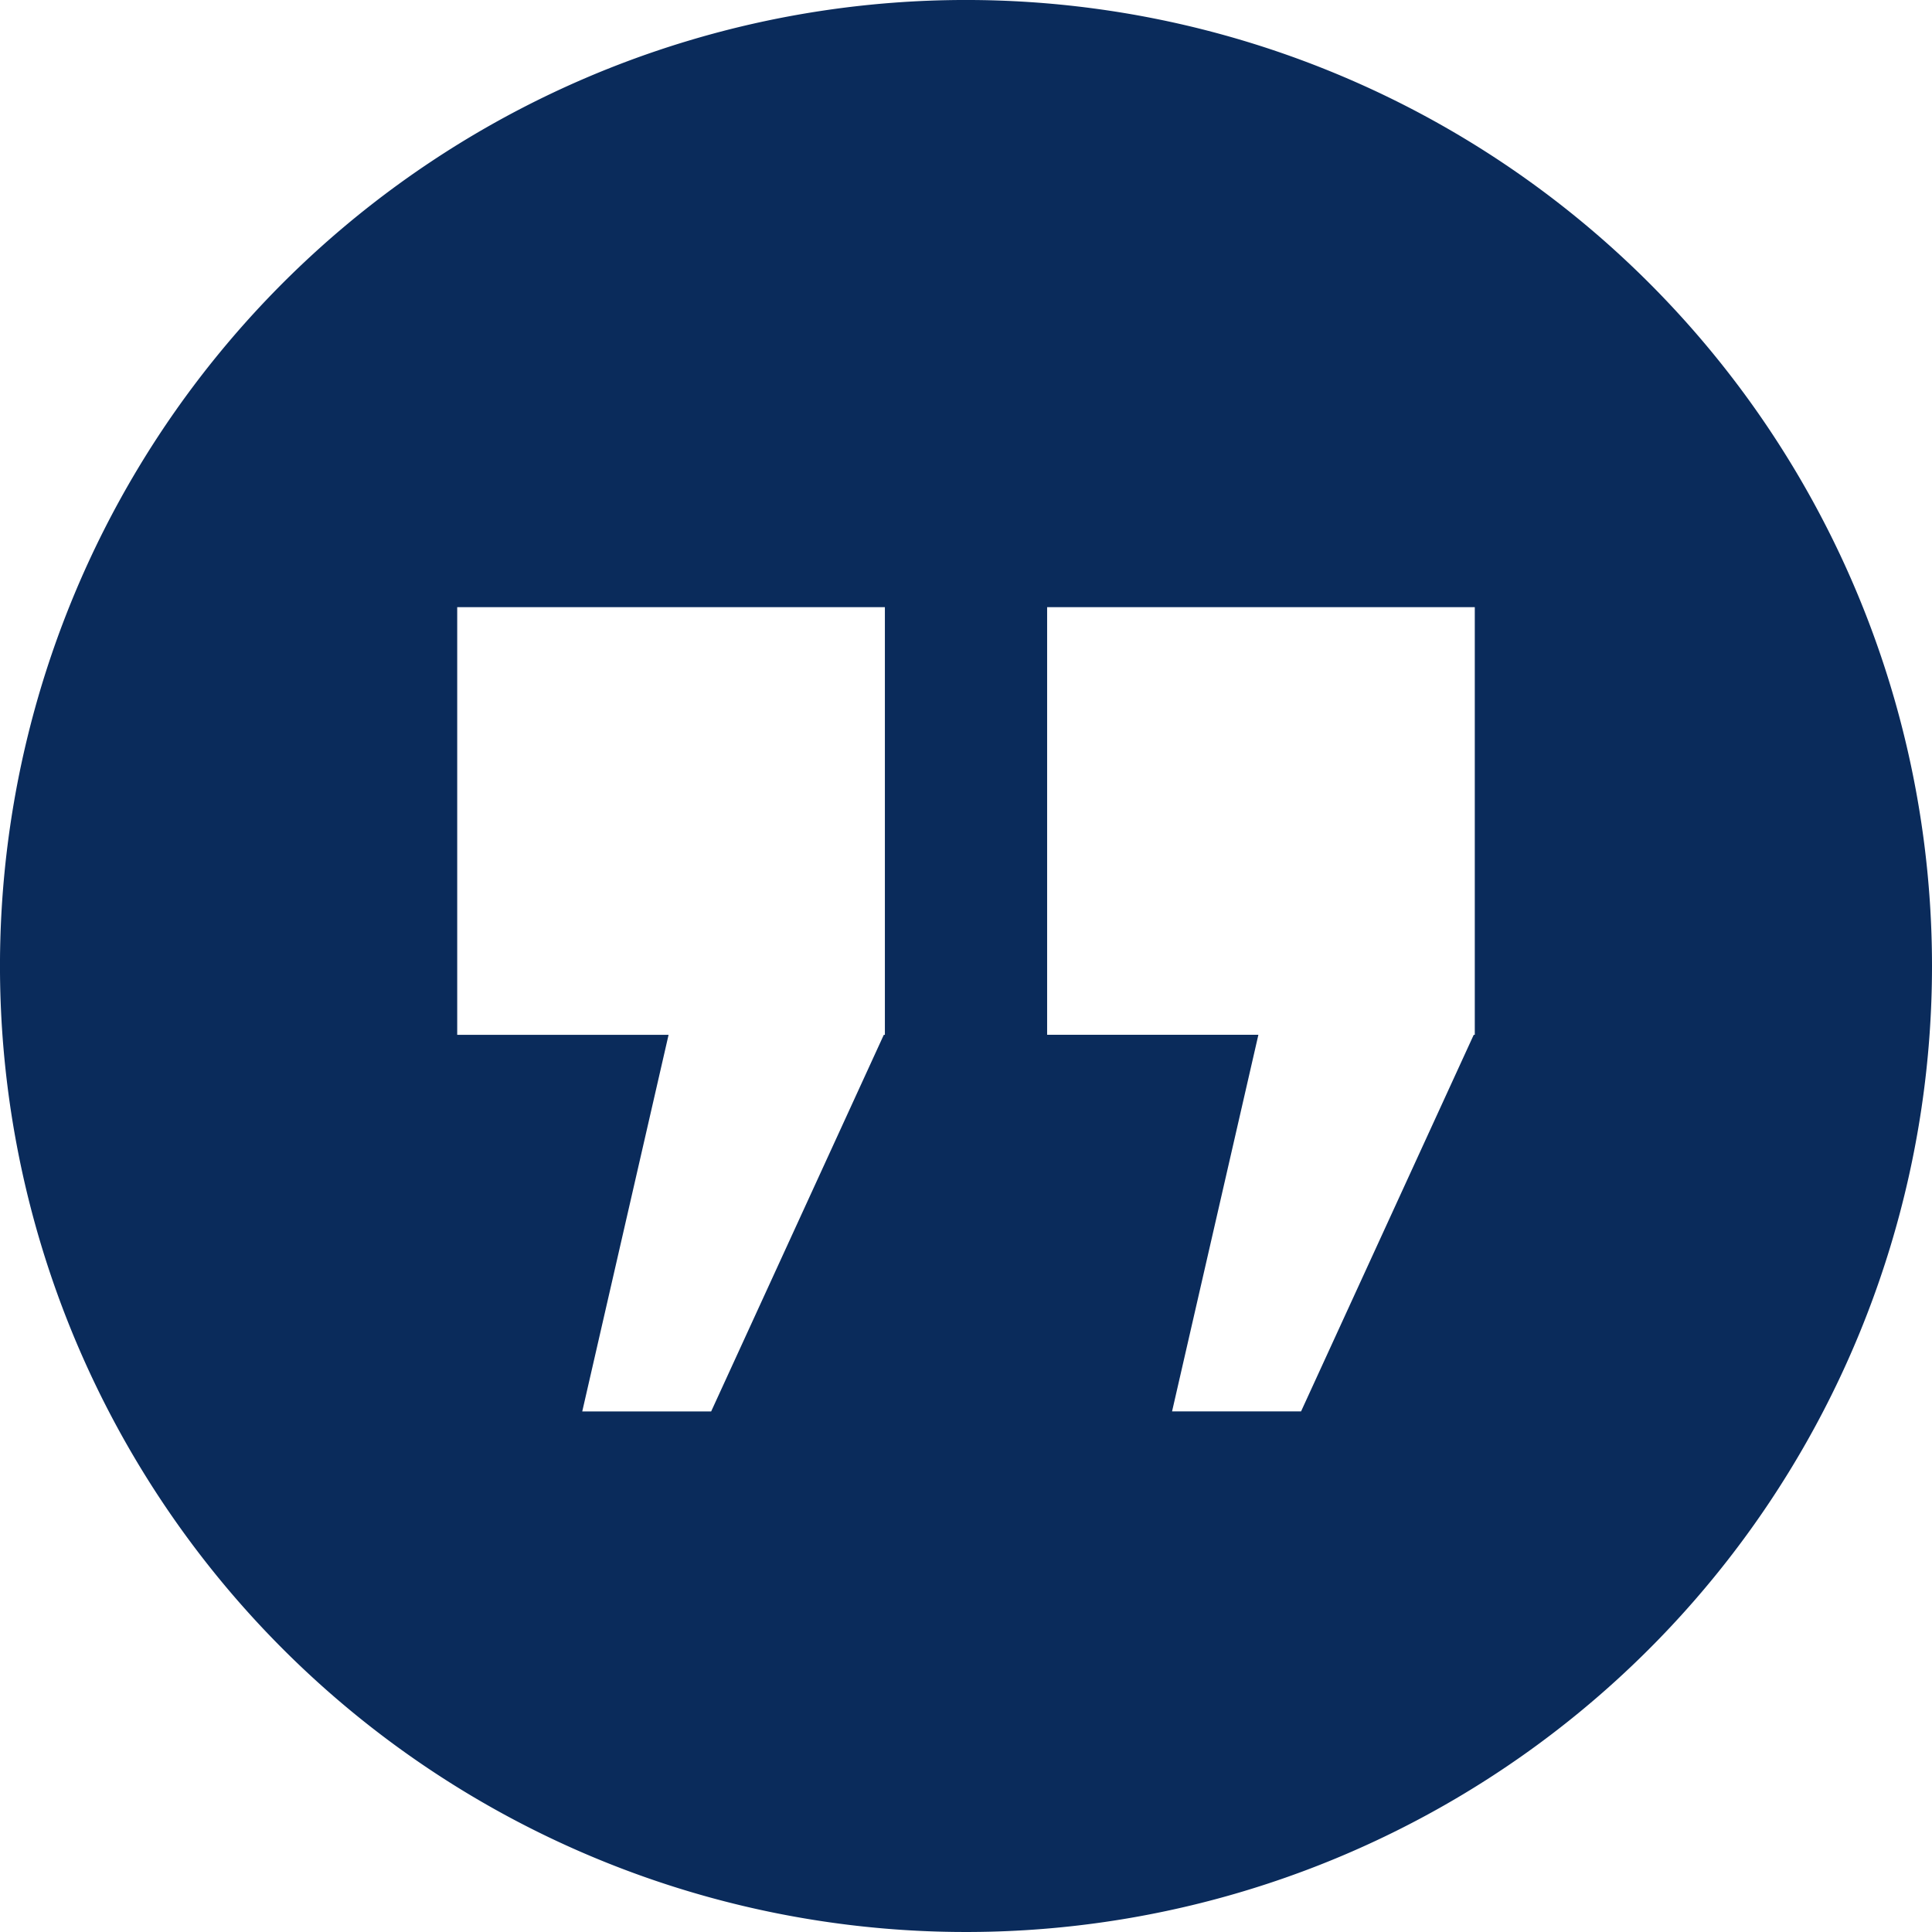
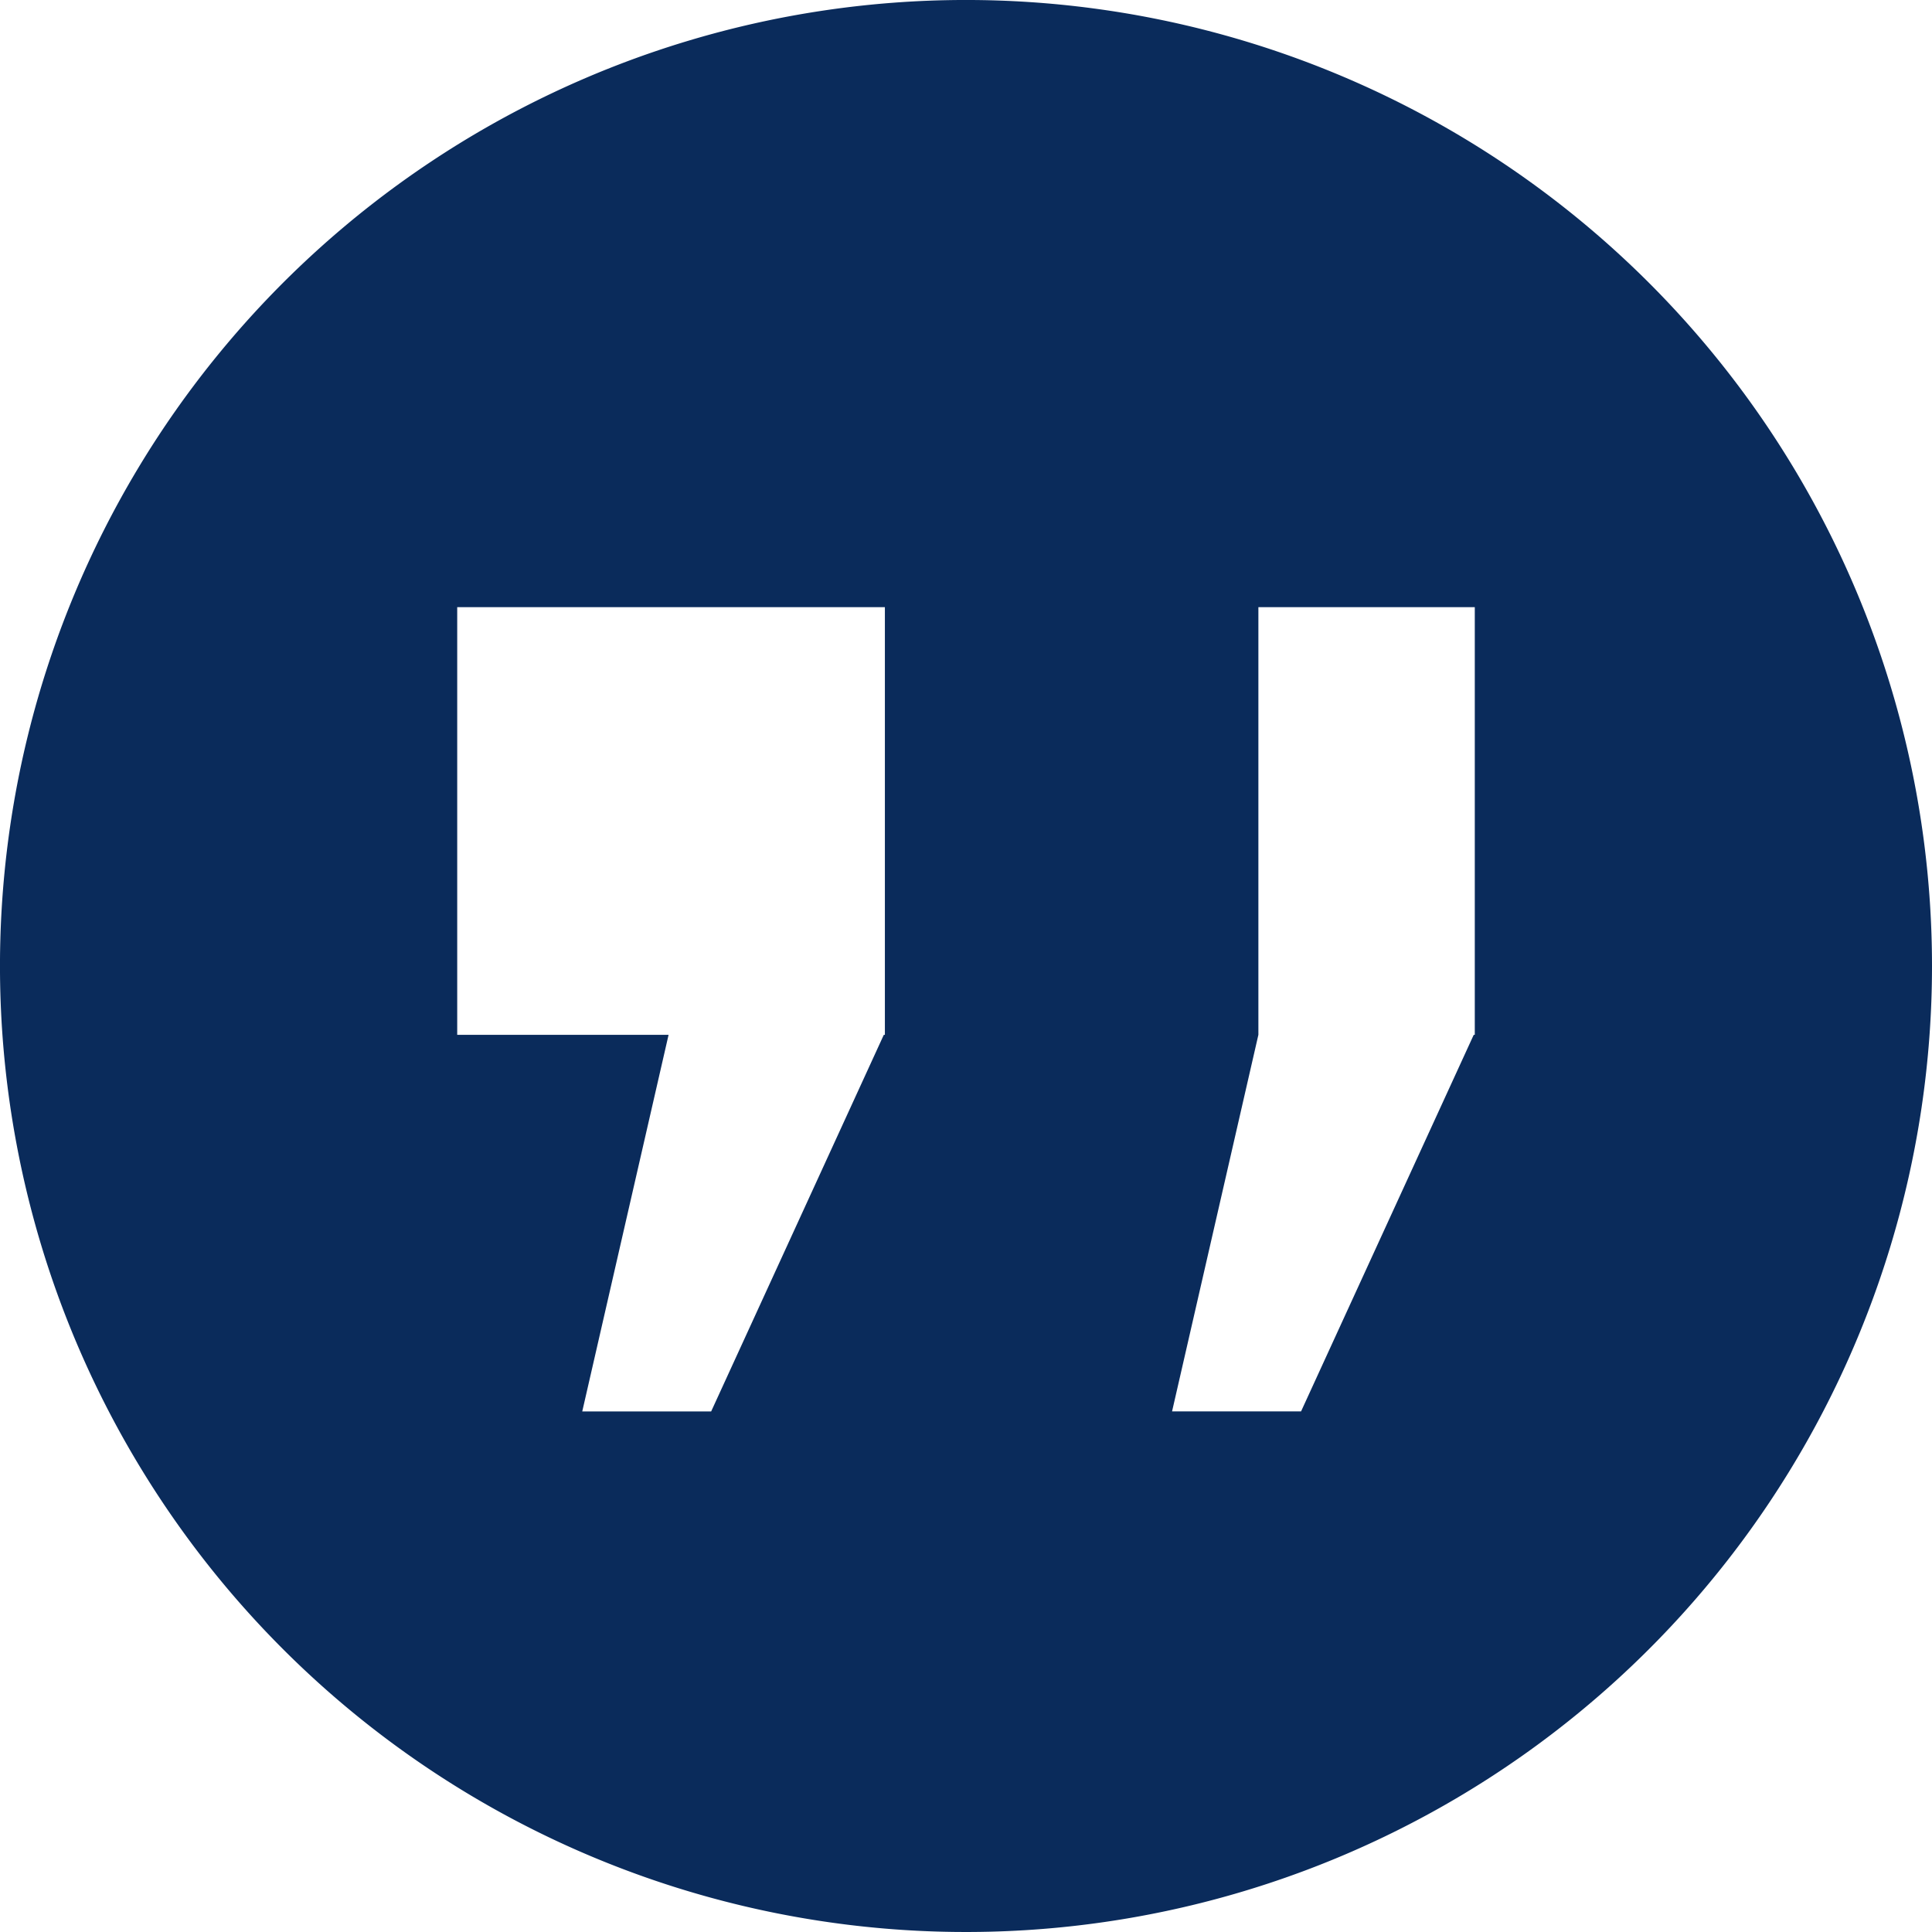
<svg xmlns="http://www.w3.org/2000/svg" width="127.749" height="127.749" viewBox="0 0 127.749 127.749">
-   <path id="icon_1" data-name="icon 1" d="M63.875,0a63.875,63.875,0,1,0,63.874,63.874A63.875,63.875,0,0,0,63.875,0M58.511,68.428h-.072l-11.415,24.9H38.5l5.708-24.9H30.232V40.15H58.511Zm39.006,0h-.071L86.03,93.325H77.5l5.708-24.9H69.239V40.15H97.517Z" transform="translate(0 -0.001)" fill="#0a2b5b" />
+   <path id="icon_1" data-name="icon 1" d="M63.875,0a63.875,63.875,0,1,0,63.874,63.874A63.875,63.875,0,0,0,63.875,0M58.511,68.428h-.072l-11.415,24.9H38.5l5.708-24.9H30.232V40.15H58.511Zm39.006,0h-.071L86.03,93.325H77.5l5.708-24.9V40.15H97.517Z" transform="translate(0 -0.001)" fill="#0a2b5b" />
</svg>